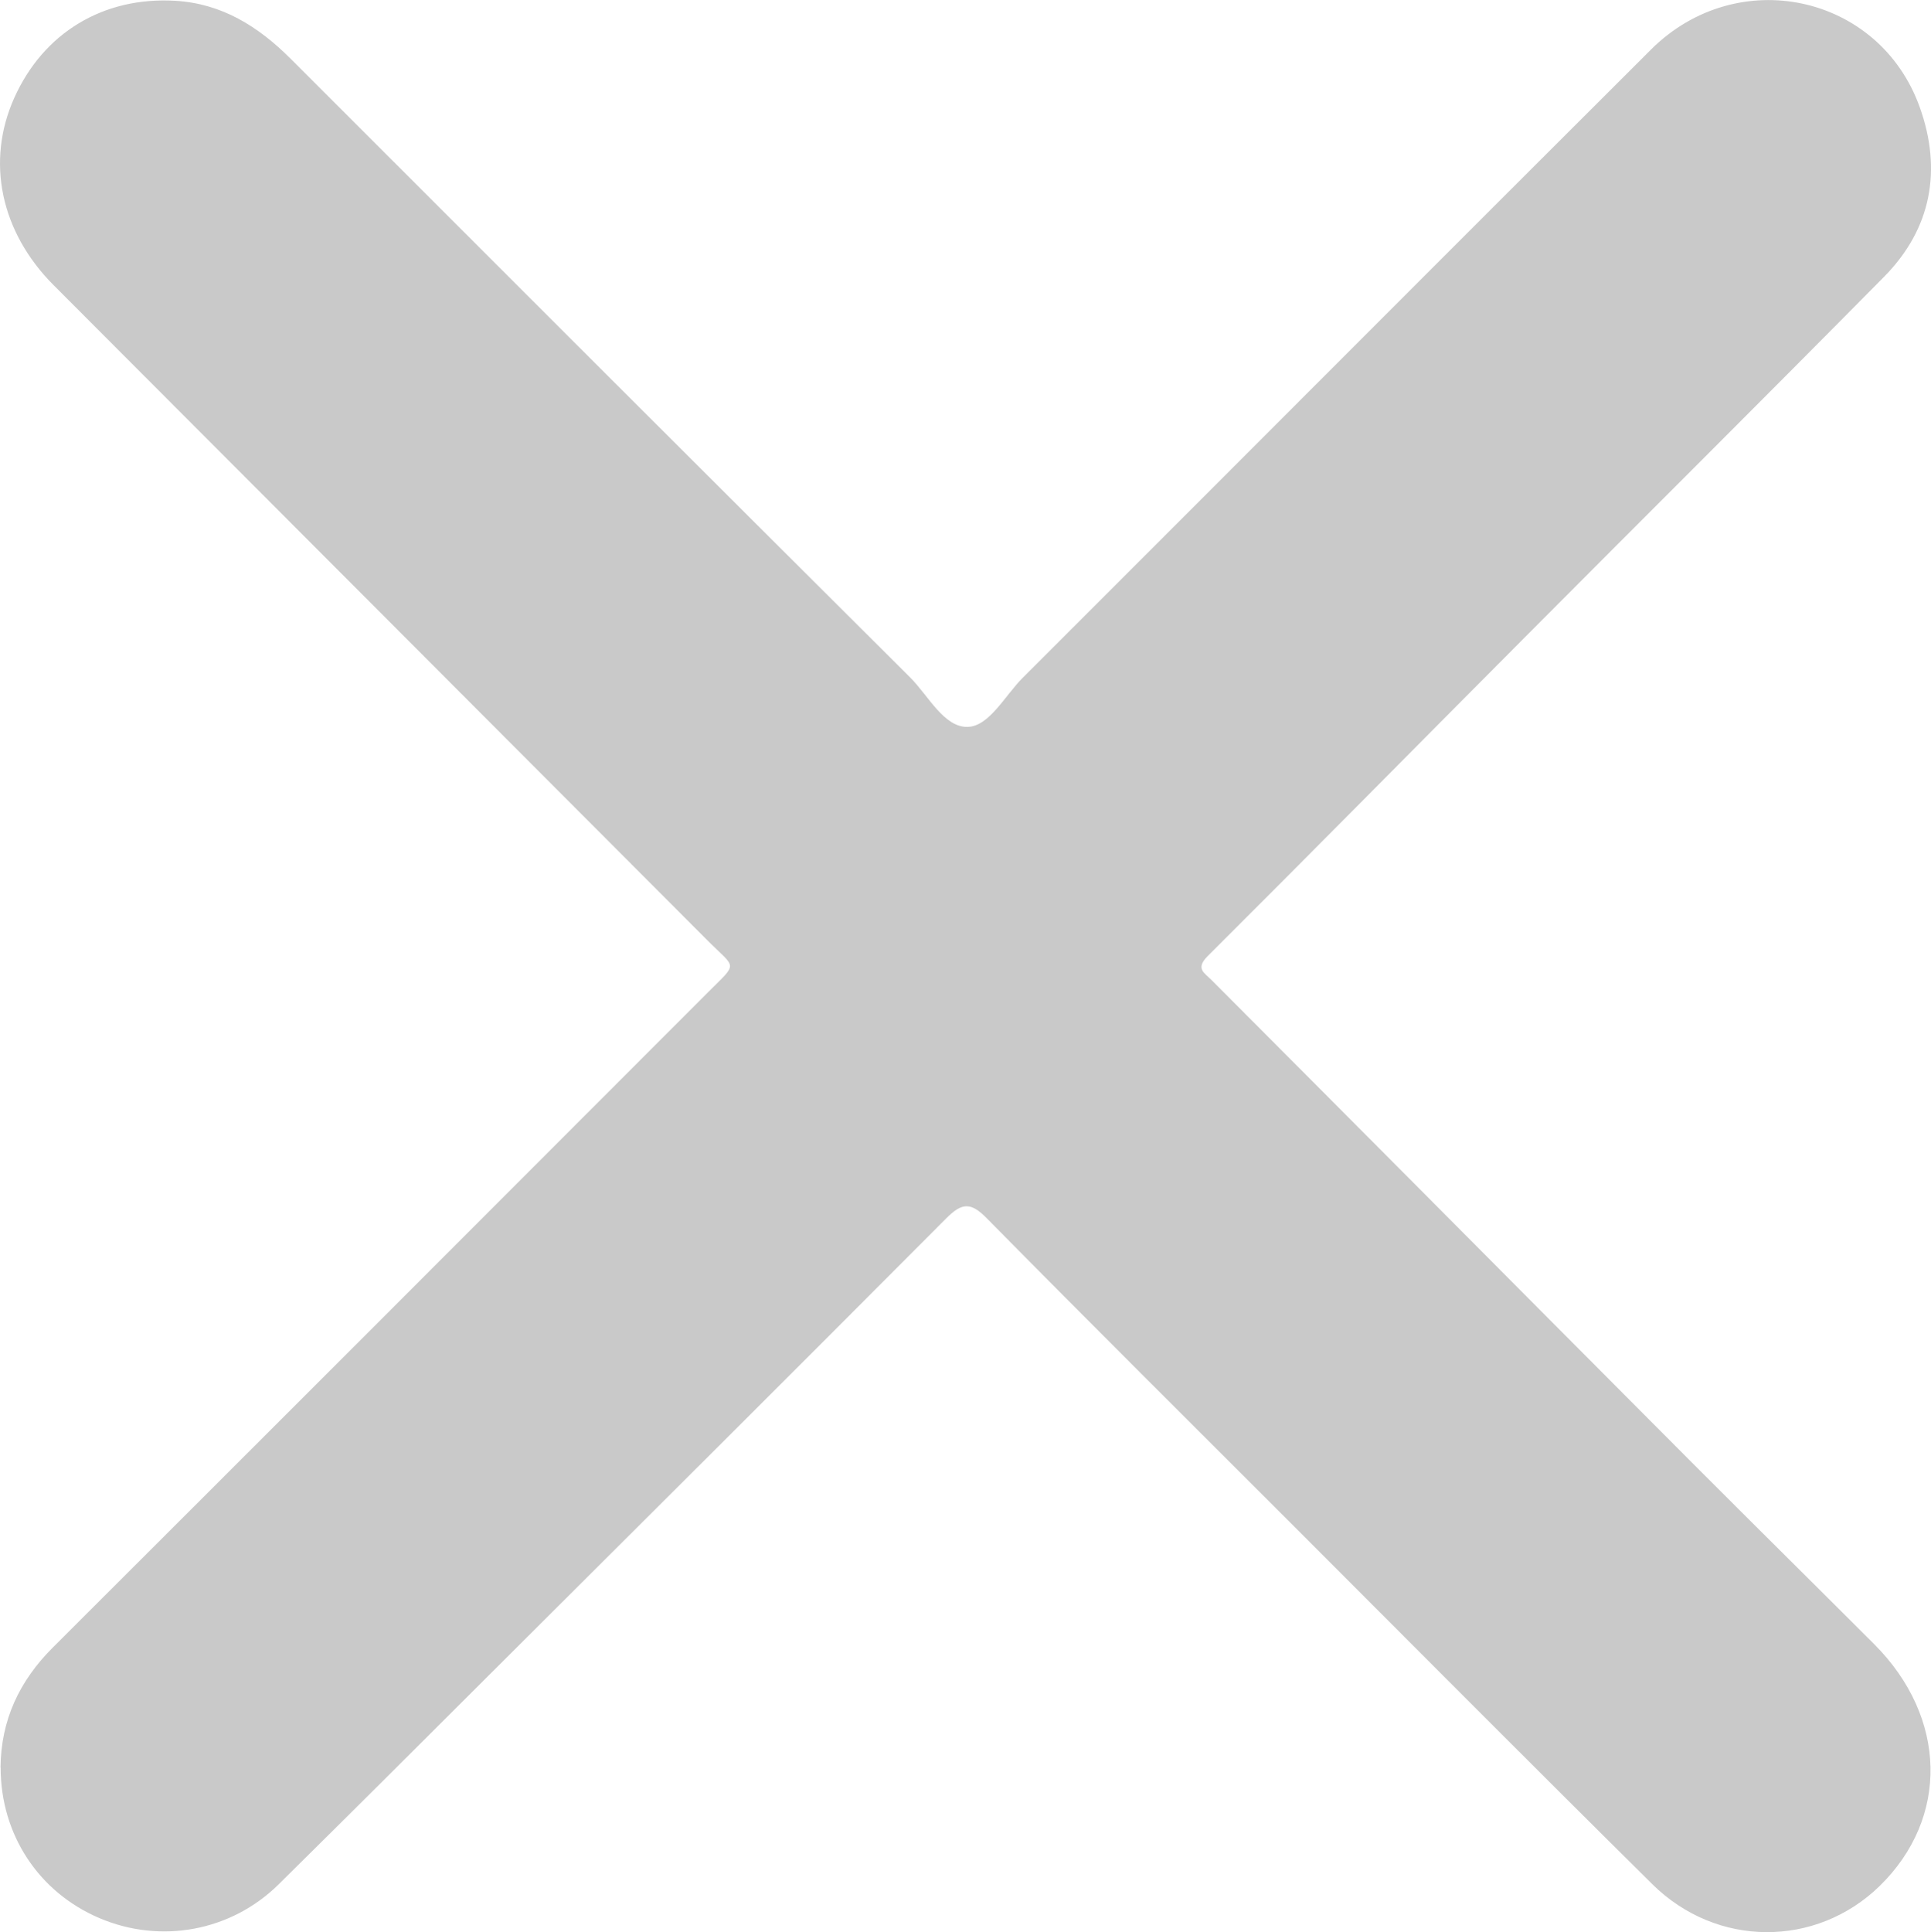
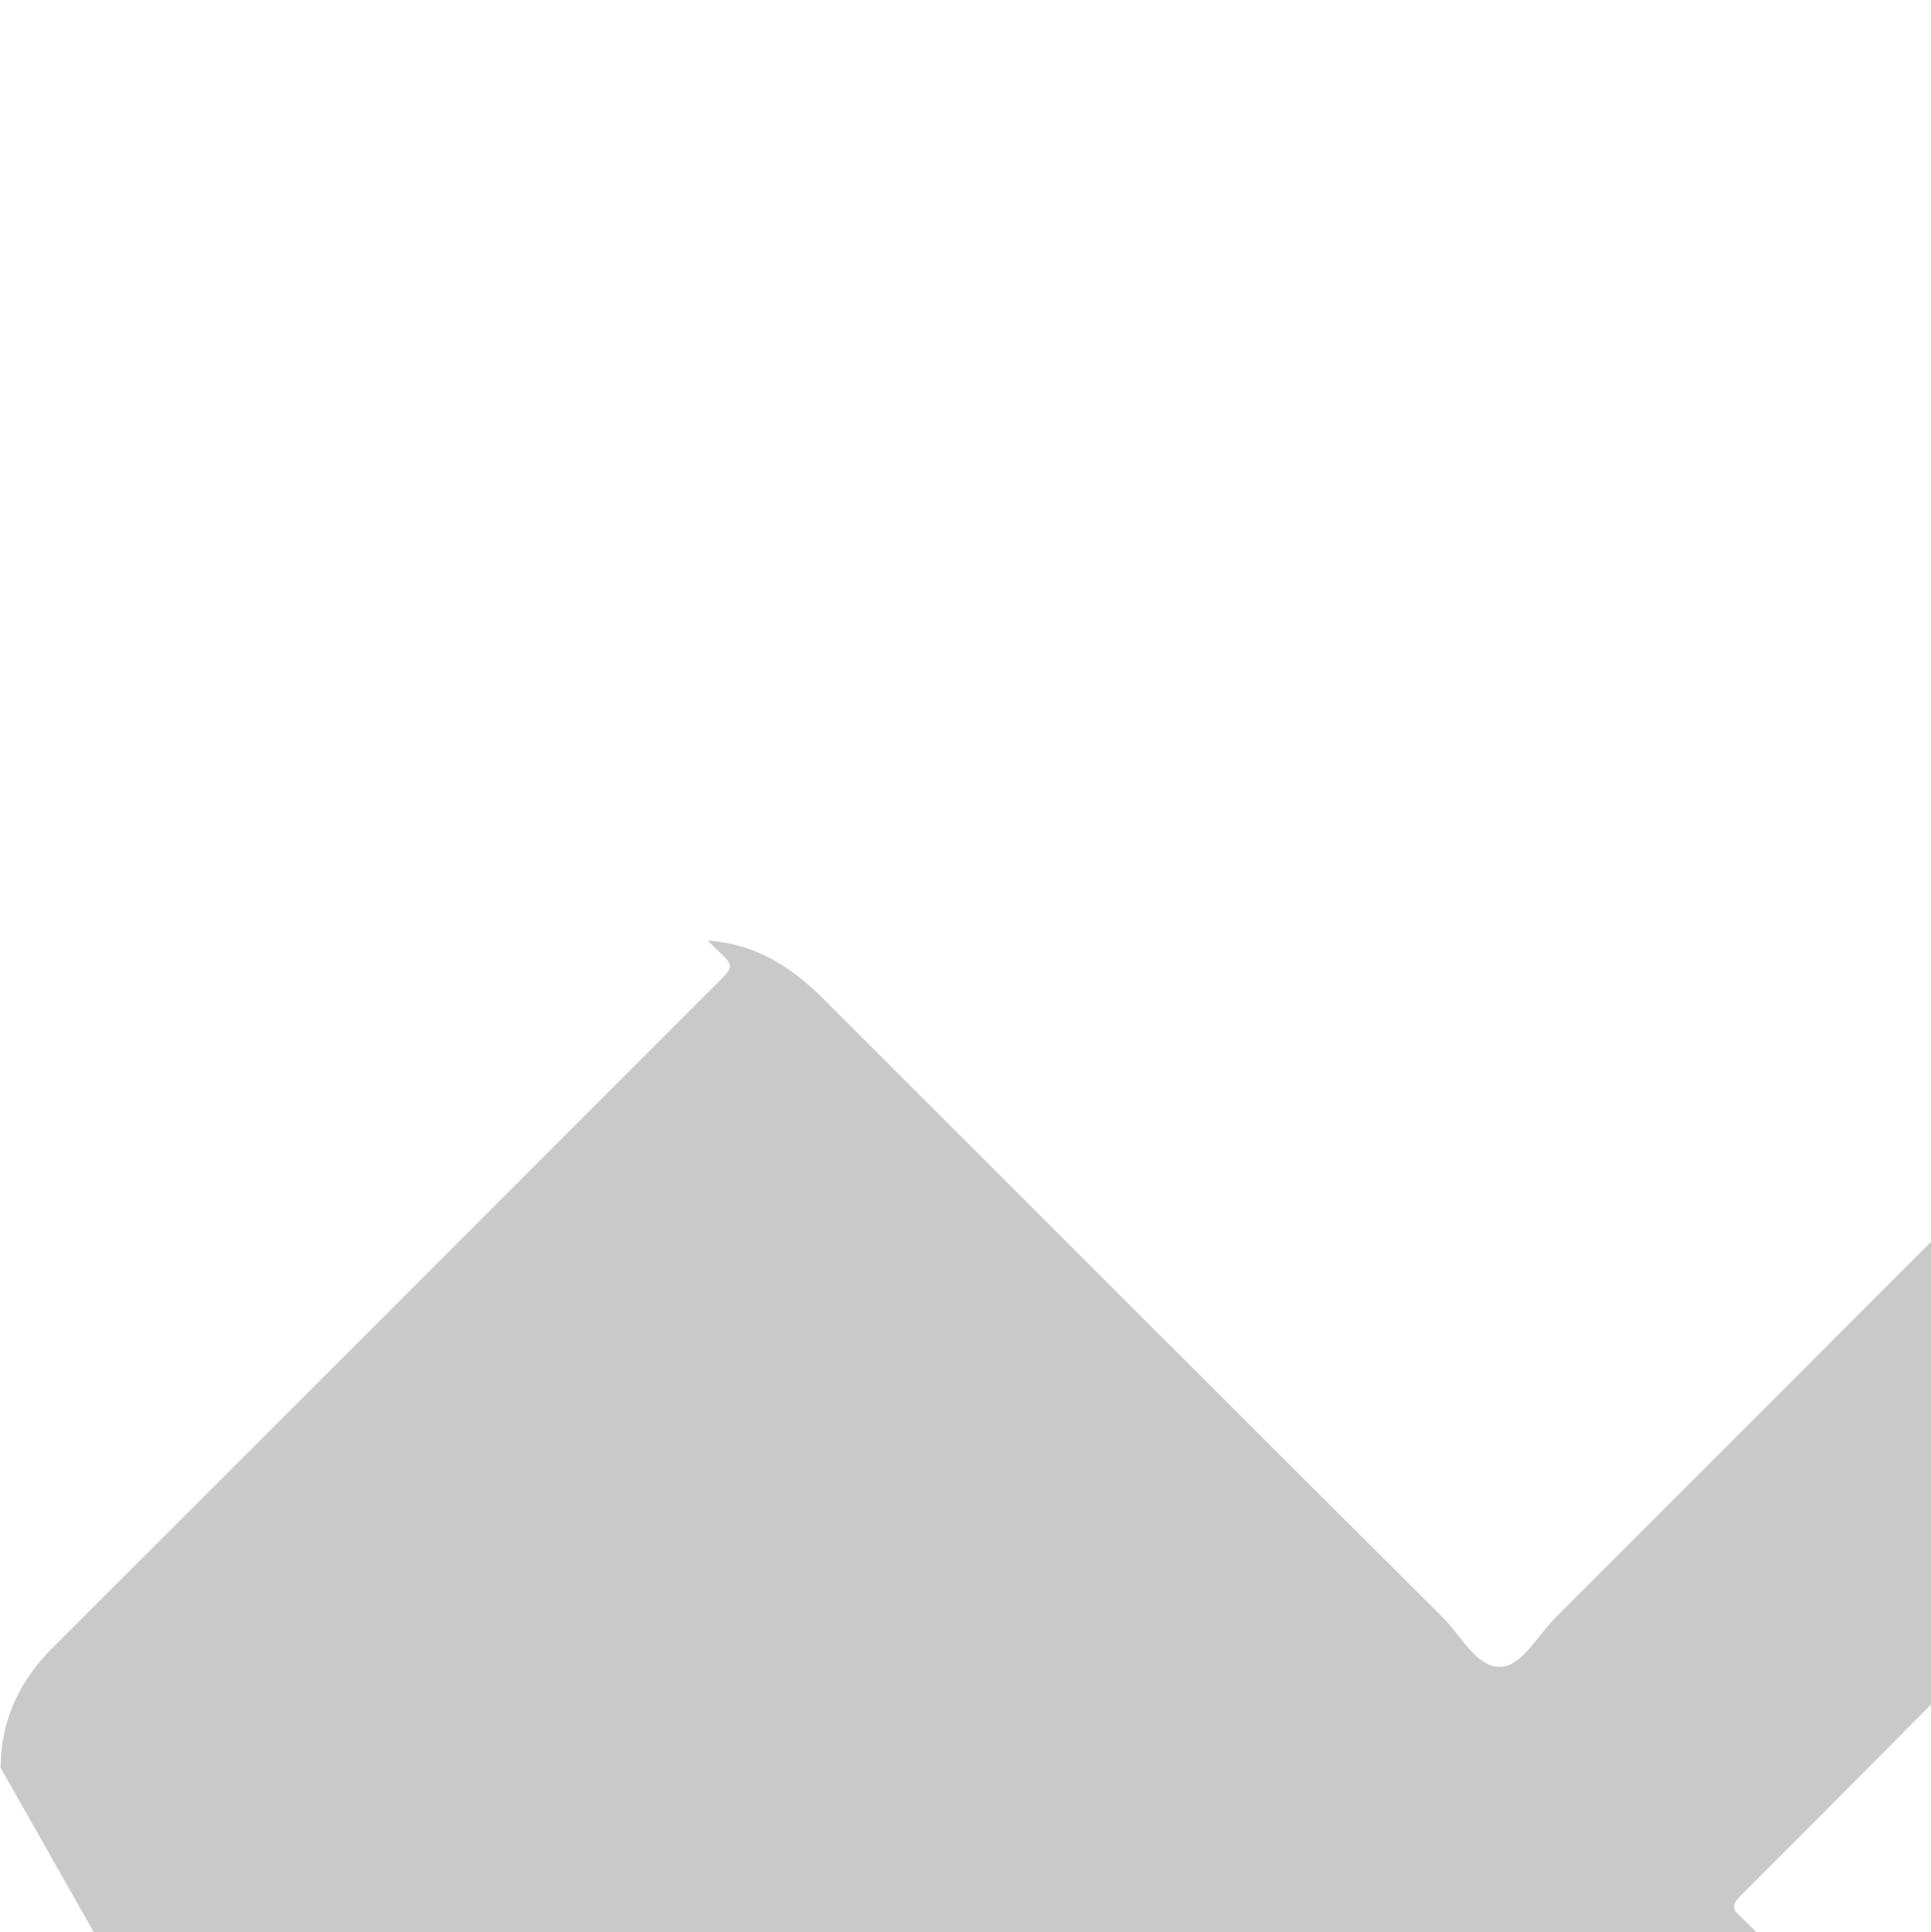
<svg xmlns="http://www.w3.org/2000/svg" id="Layer_2" data-name="Layer 2" viewBox="0 0 147.56 147.62">
  <defs>
    <style>
      .cls-1 {
        fill: #c9c9c9;
        stroke-width: 0px;
      }
    </style>
  </defs>
  <g id="Layer_1-2" data-name="Layer 1">
-     <path class="cls-1" d="m.04,135.06c.03-3.62,1.43-6.62,4-9.18,16.7-16.67,33.38-33.36,50.06-50.06,2.33-2.33,2.16-1.76-.01-3.94C37.43,55.18,20.75,38.48,4.09,21.78.04,17.72-1.08,12.34,1.08,7.5,3.31,2.51,7.88-.26,13.39.06c3.57.21,6.35,1.96,8.82,4.43,15.77,15.77,31.54,31.54,47.34,47.27,1.4,1.4,2.59,3.83,4.4,3.78,1.66-.05,2.85-2.41,4.22-3.77,16.01-15.99,31.98-32.02,48-47.99,6.58-6.56,17.43-4.24,20.53,4.41,1.71,4.77.91,9.28-2.72,12.95-9.19,9.31-18.48,18.53-27.71,27.81-8,8.03-15.95,16.1-23.98,24.1-.96.96-.26,1.28.27,1.81,5.17,5.19,10.34,10.37,15.5,15.56,7.08,7.12,14.16,14.24,21.25,21.35,4.62,4.63,9.27,9.22,13.9,13.85,5.6,5.59,5.76,13.3.41,18.5-4.84,4.7-12.44,4.71-17.35-.15-9.08-8.98-18.08-18.04-27.11-27.07-7.93-7.93-15.89-15.84-23.76-23.82-1.21-1.23-1.88-1.2-3.08,0-11.7,11.75-23.45,23.45-35.2,35.16-5.27,5.26-10.54,10.52-15.84,15.75-3.63,3.58-9,4.56-13.68,2.57-4.65-1.98-7.55-6.39-7.55-11.49Z" />
+     <path class="cls-1" d="m.04,135.06c.03-3.62,1.43-6.62,4-9.18,16.7-16.67,33.38-33.36,50.06-50.06,2.33-2.33,2.16-1.76-.01-3.94c3.57.21,6.35,1.96,8.82,4.43,15.77,15.77,31.54,31.54,47.34,47.27,1.4,1.4,2.59,3.83,4.4,3.78,1.66-.05,2.85-2.41,4.22-3.77,16.01-15.99,31.98-32.02,48-47.99,6.58-6.56,17.43-4.24,20.53,4.41,1.71,4.77.91,9.28-2.72,12.95-9.19,9.31-18.48,18.53-27.71,27.81-8,8.03-15.95,16.1-23.98,24.1-.96.96-.26,1.28.27,1.81,5.17,5.19,10.34,10.37,15.5,15.56,7.08,7.12,14.16,14.24,21.25,21.35,4.62,4.63,9.27,9.22,13.9,13.85,5.6,5.59,5.76,13.3.41,18.5-4.84,4.7-12.44,4.71-17.35-.15-9.08-8.98-18.08-18.04-27.11-27.07-7.93-7.93-15.89-15.84-23.76-23.82-1.21-1.23-1.88-1.2-3.08,0-11.7,11.75-23.45,23.45-35.2,35.16-5.27,5.26-10.54,10.52-15.84,15.75-3.63,3.58-9,4.56-13.68,2.57-4.65-1.98-7.55-6.39-7.55-11.49Z" />
  </g>
</svg>